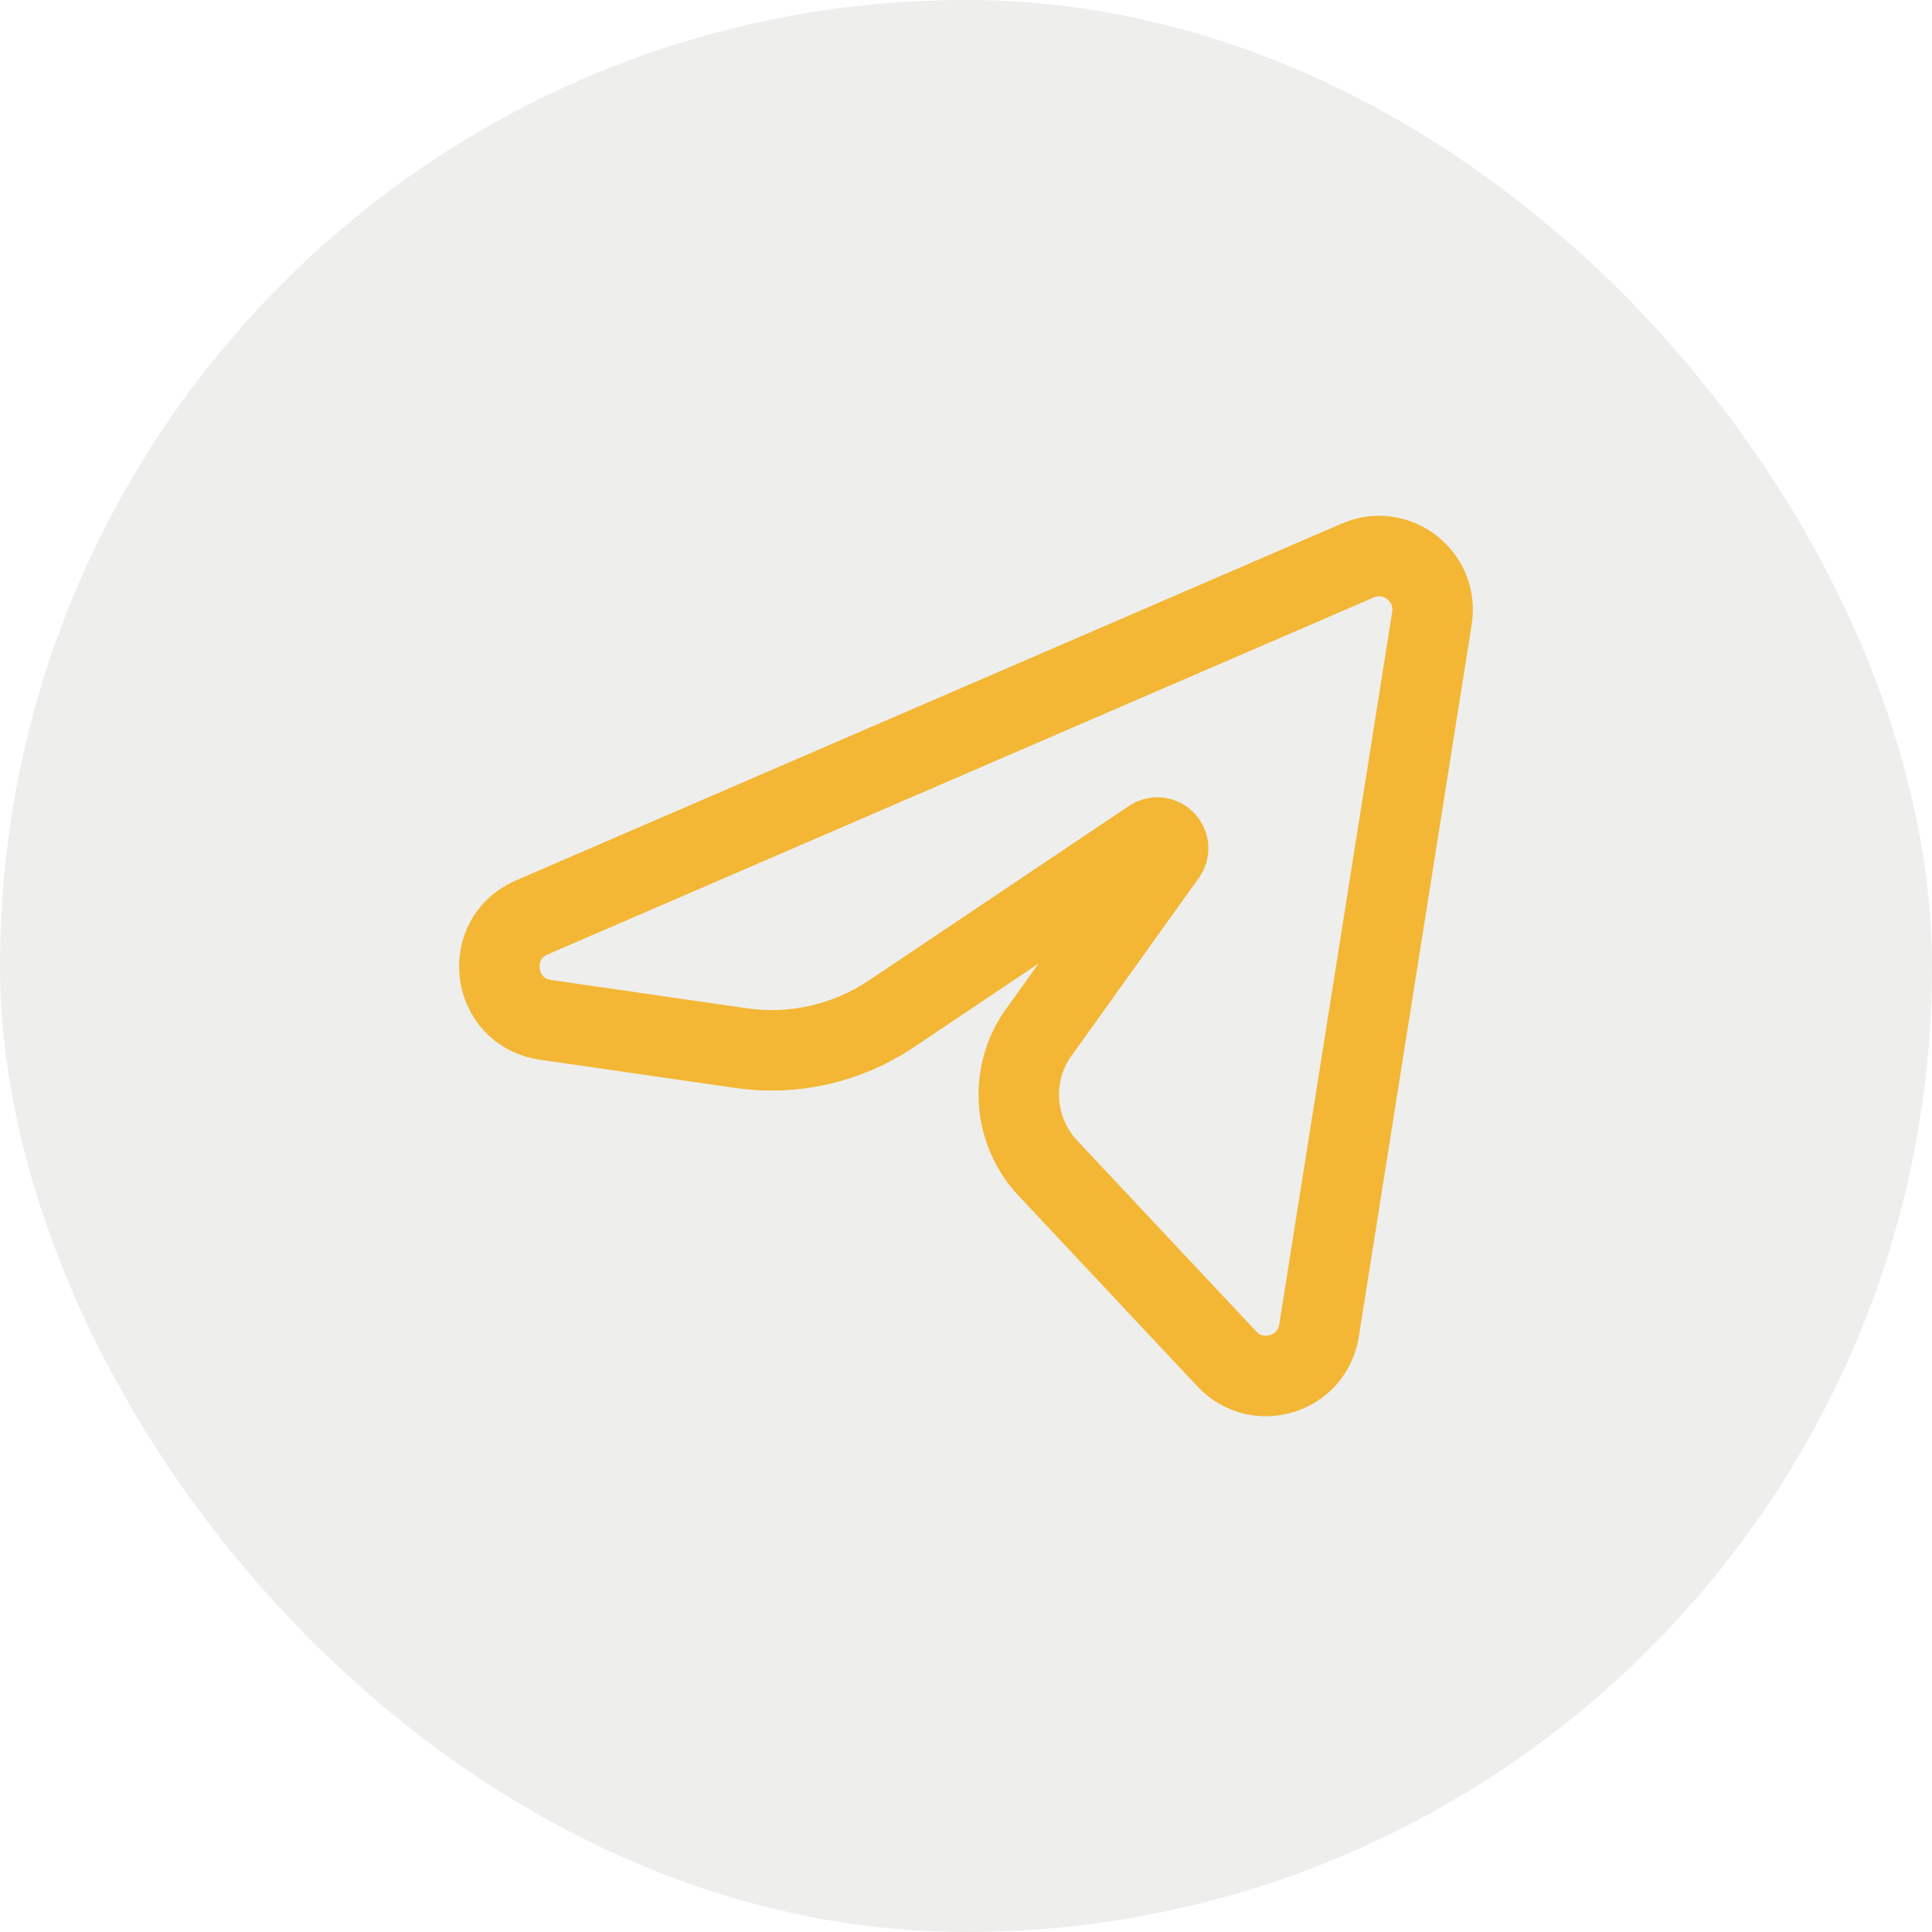
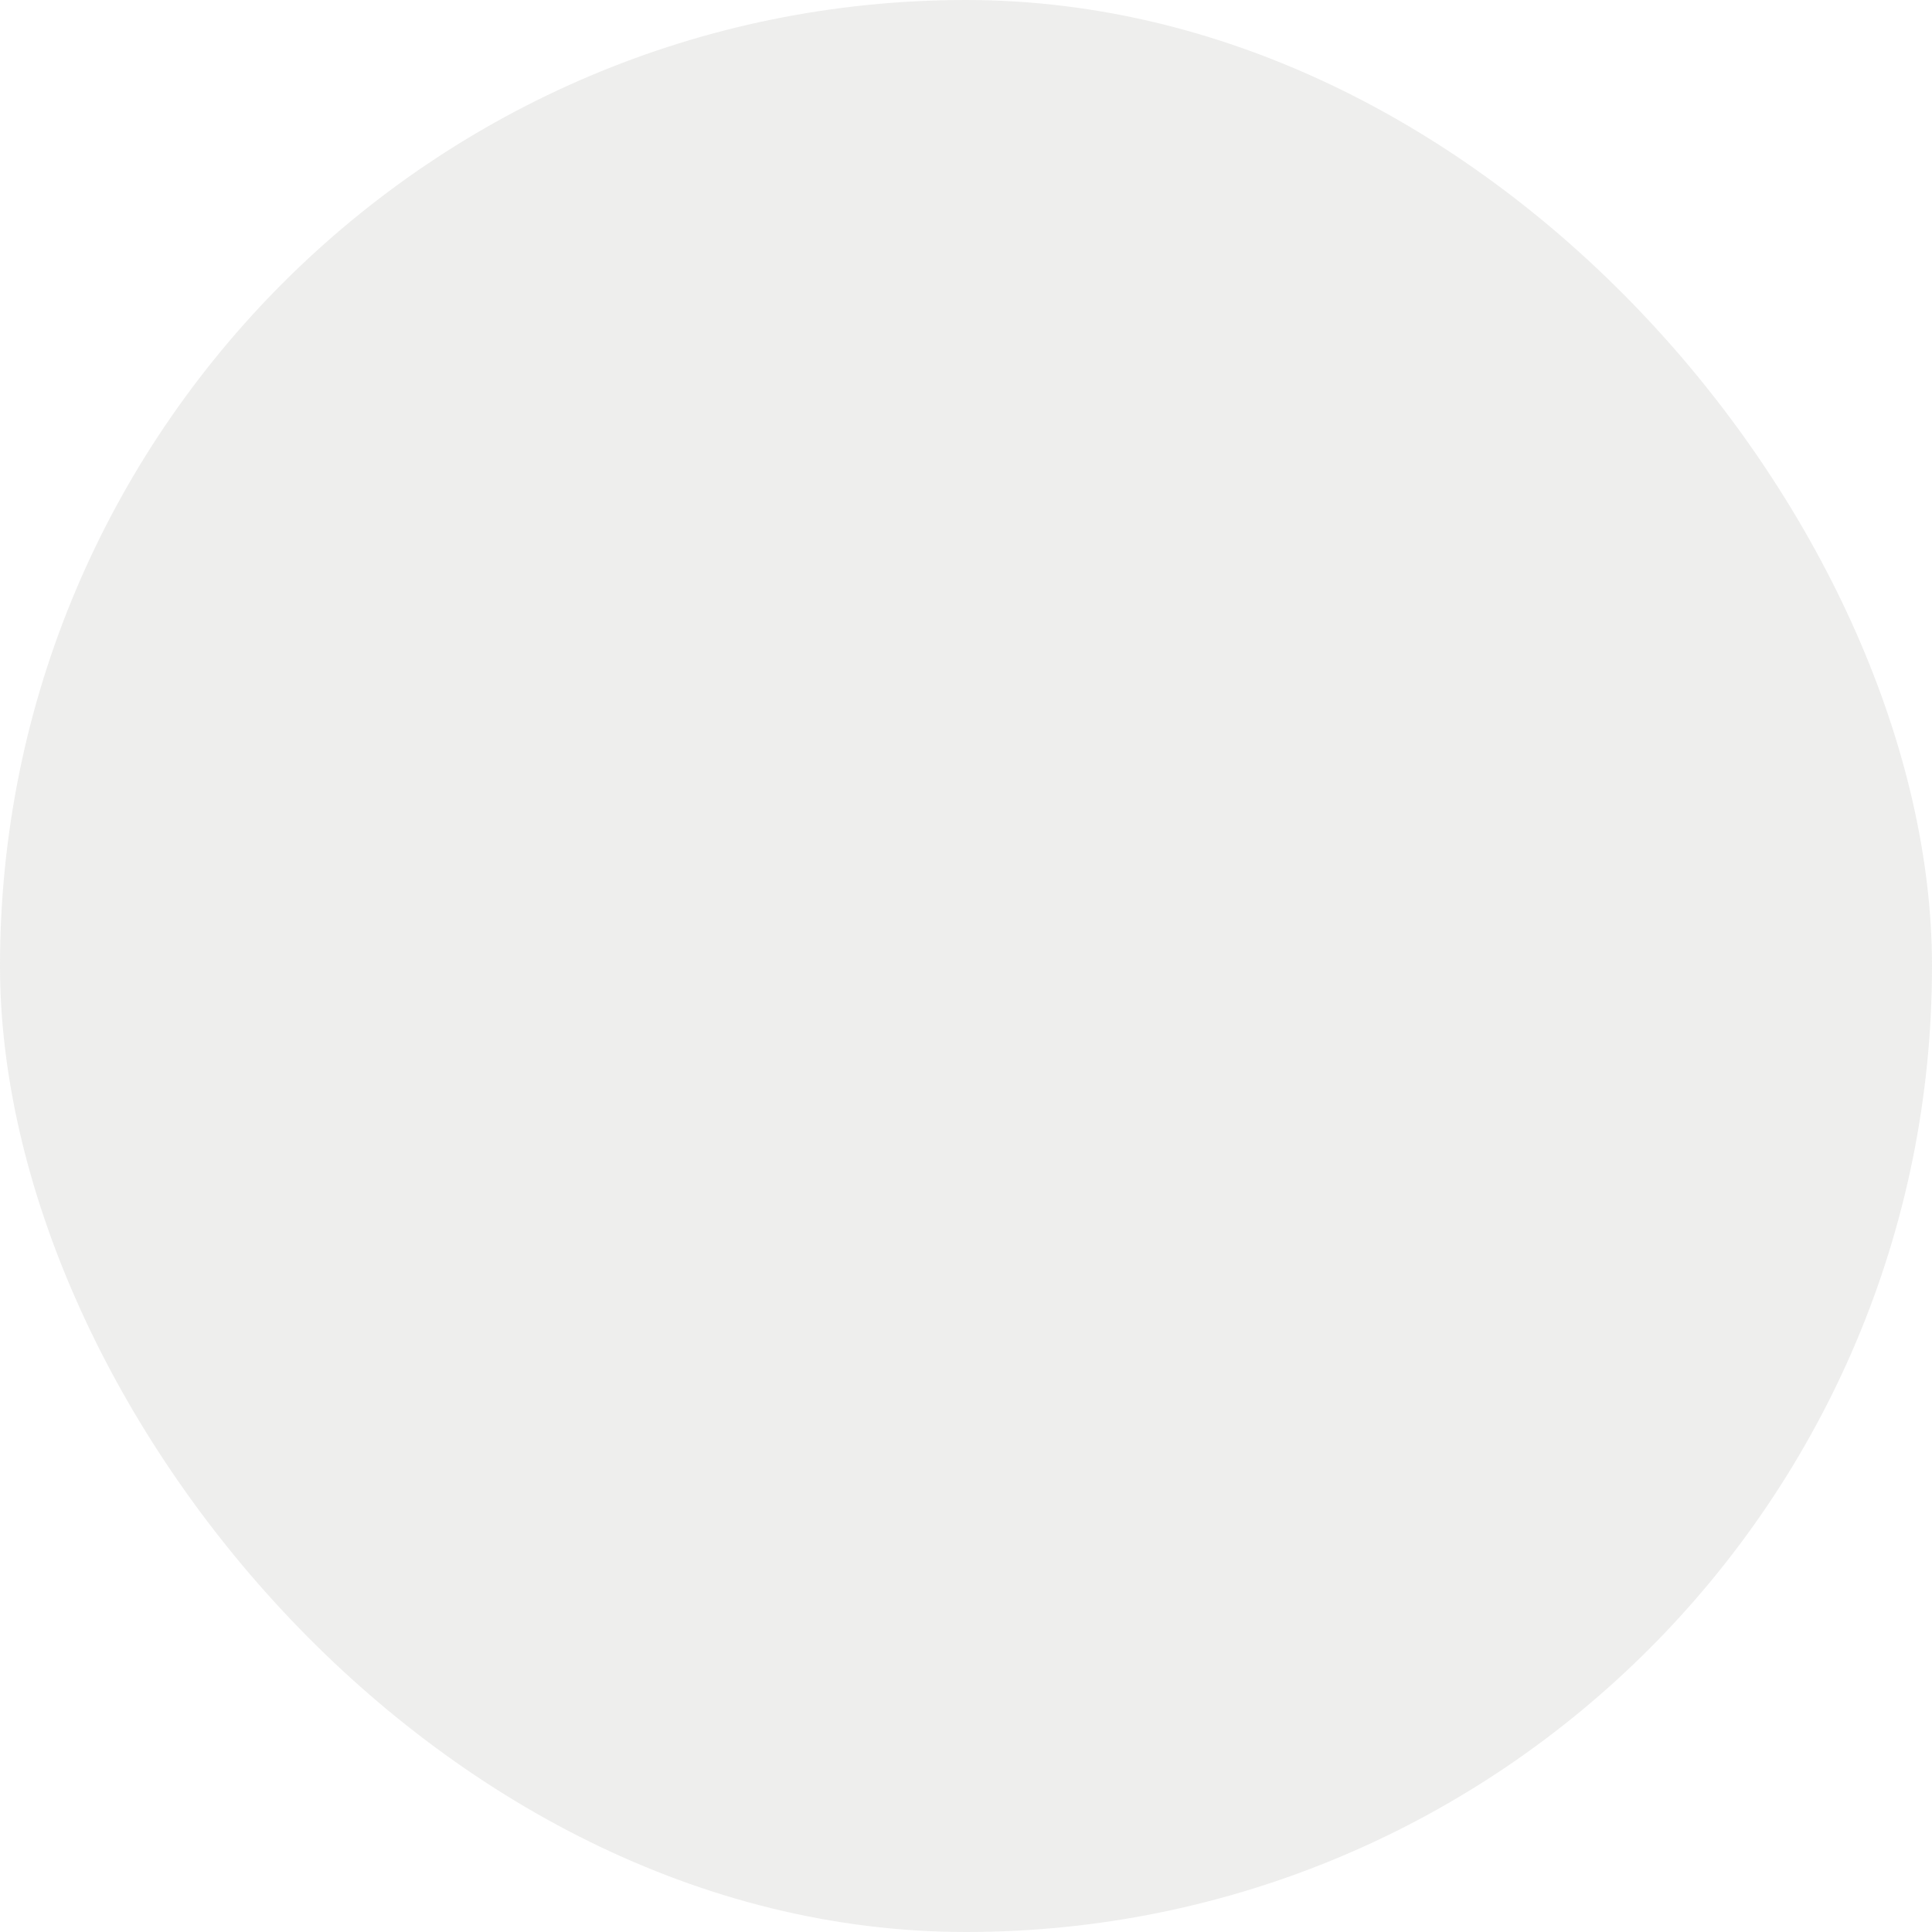
<svg xmlns="http://www.w3.org/2000/svg" width="36" height="36" viewBox="0 0 36 36" fill="none">
  <rect width="36" height="36" rx="18" fill="#ACAAA6" fill-opacity="0.2" />
-   <path d="M9.909 17.095L25.298 10.445C26.021 10.132 26.805 10.74 26.682 11.519L24.578 24.795C24.448 25.615 23.433 25.929 22.863 25.325L19.529 21.77C18.852 21.053 18.799 19.949 19.404 19.17L21.723 15.93C21.863 15.75 21.642 15.514 21.454 15.641L16.607 18.893C15.784 19.445 14.786 19.672 13.806 19.53L10.162 19.003C9.164 18.858 8.983 17.495 9.909 17.095Z" stroke="#F3B735" stroke-width="1.5" stroke-linecap="round" stroke-linejoin="round" />
</svg>